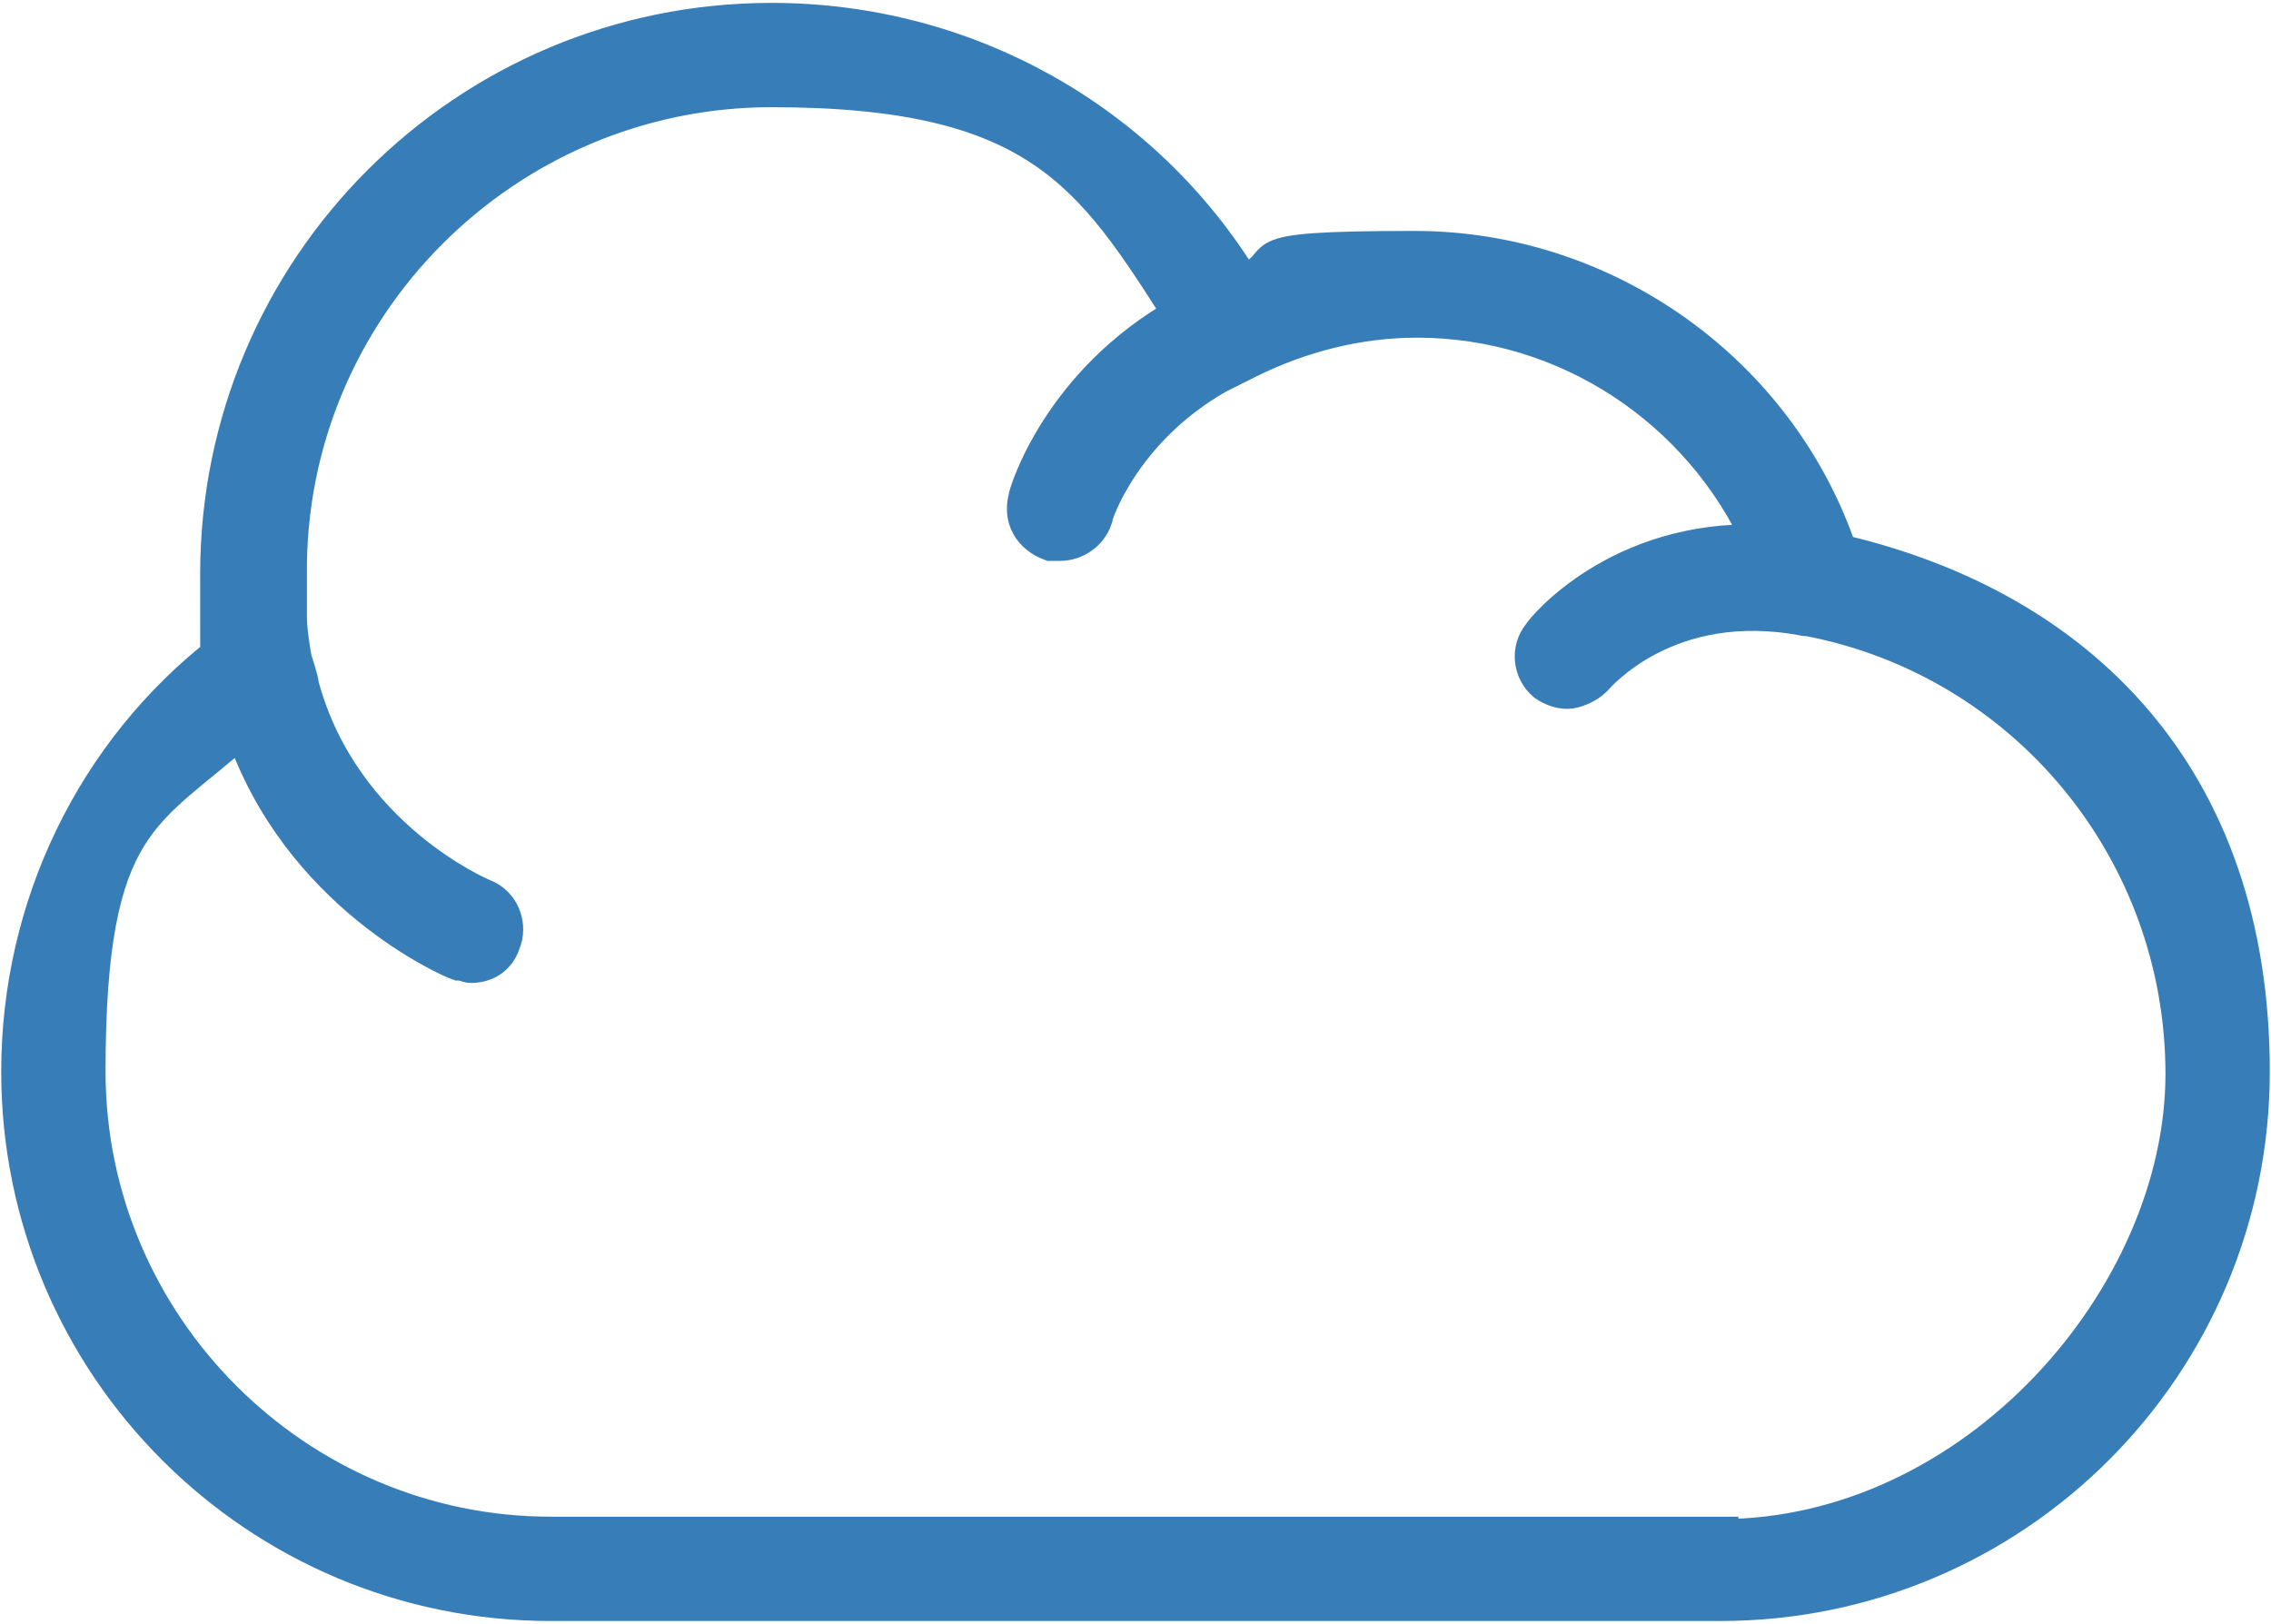
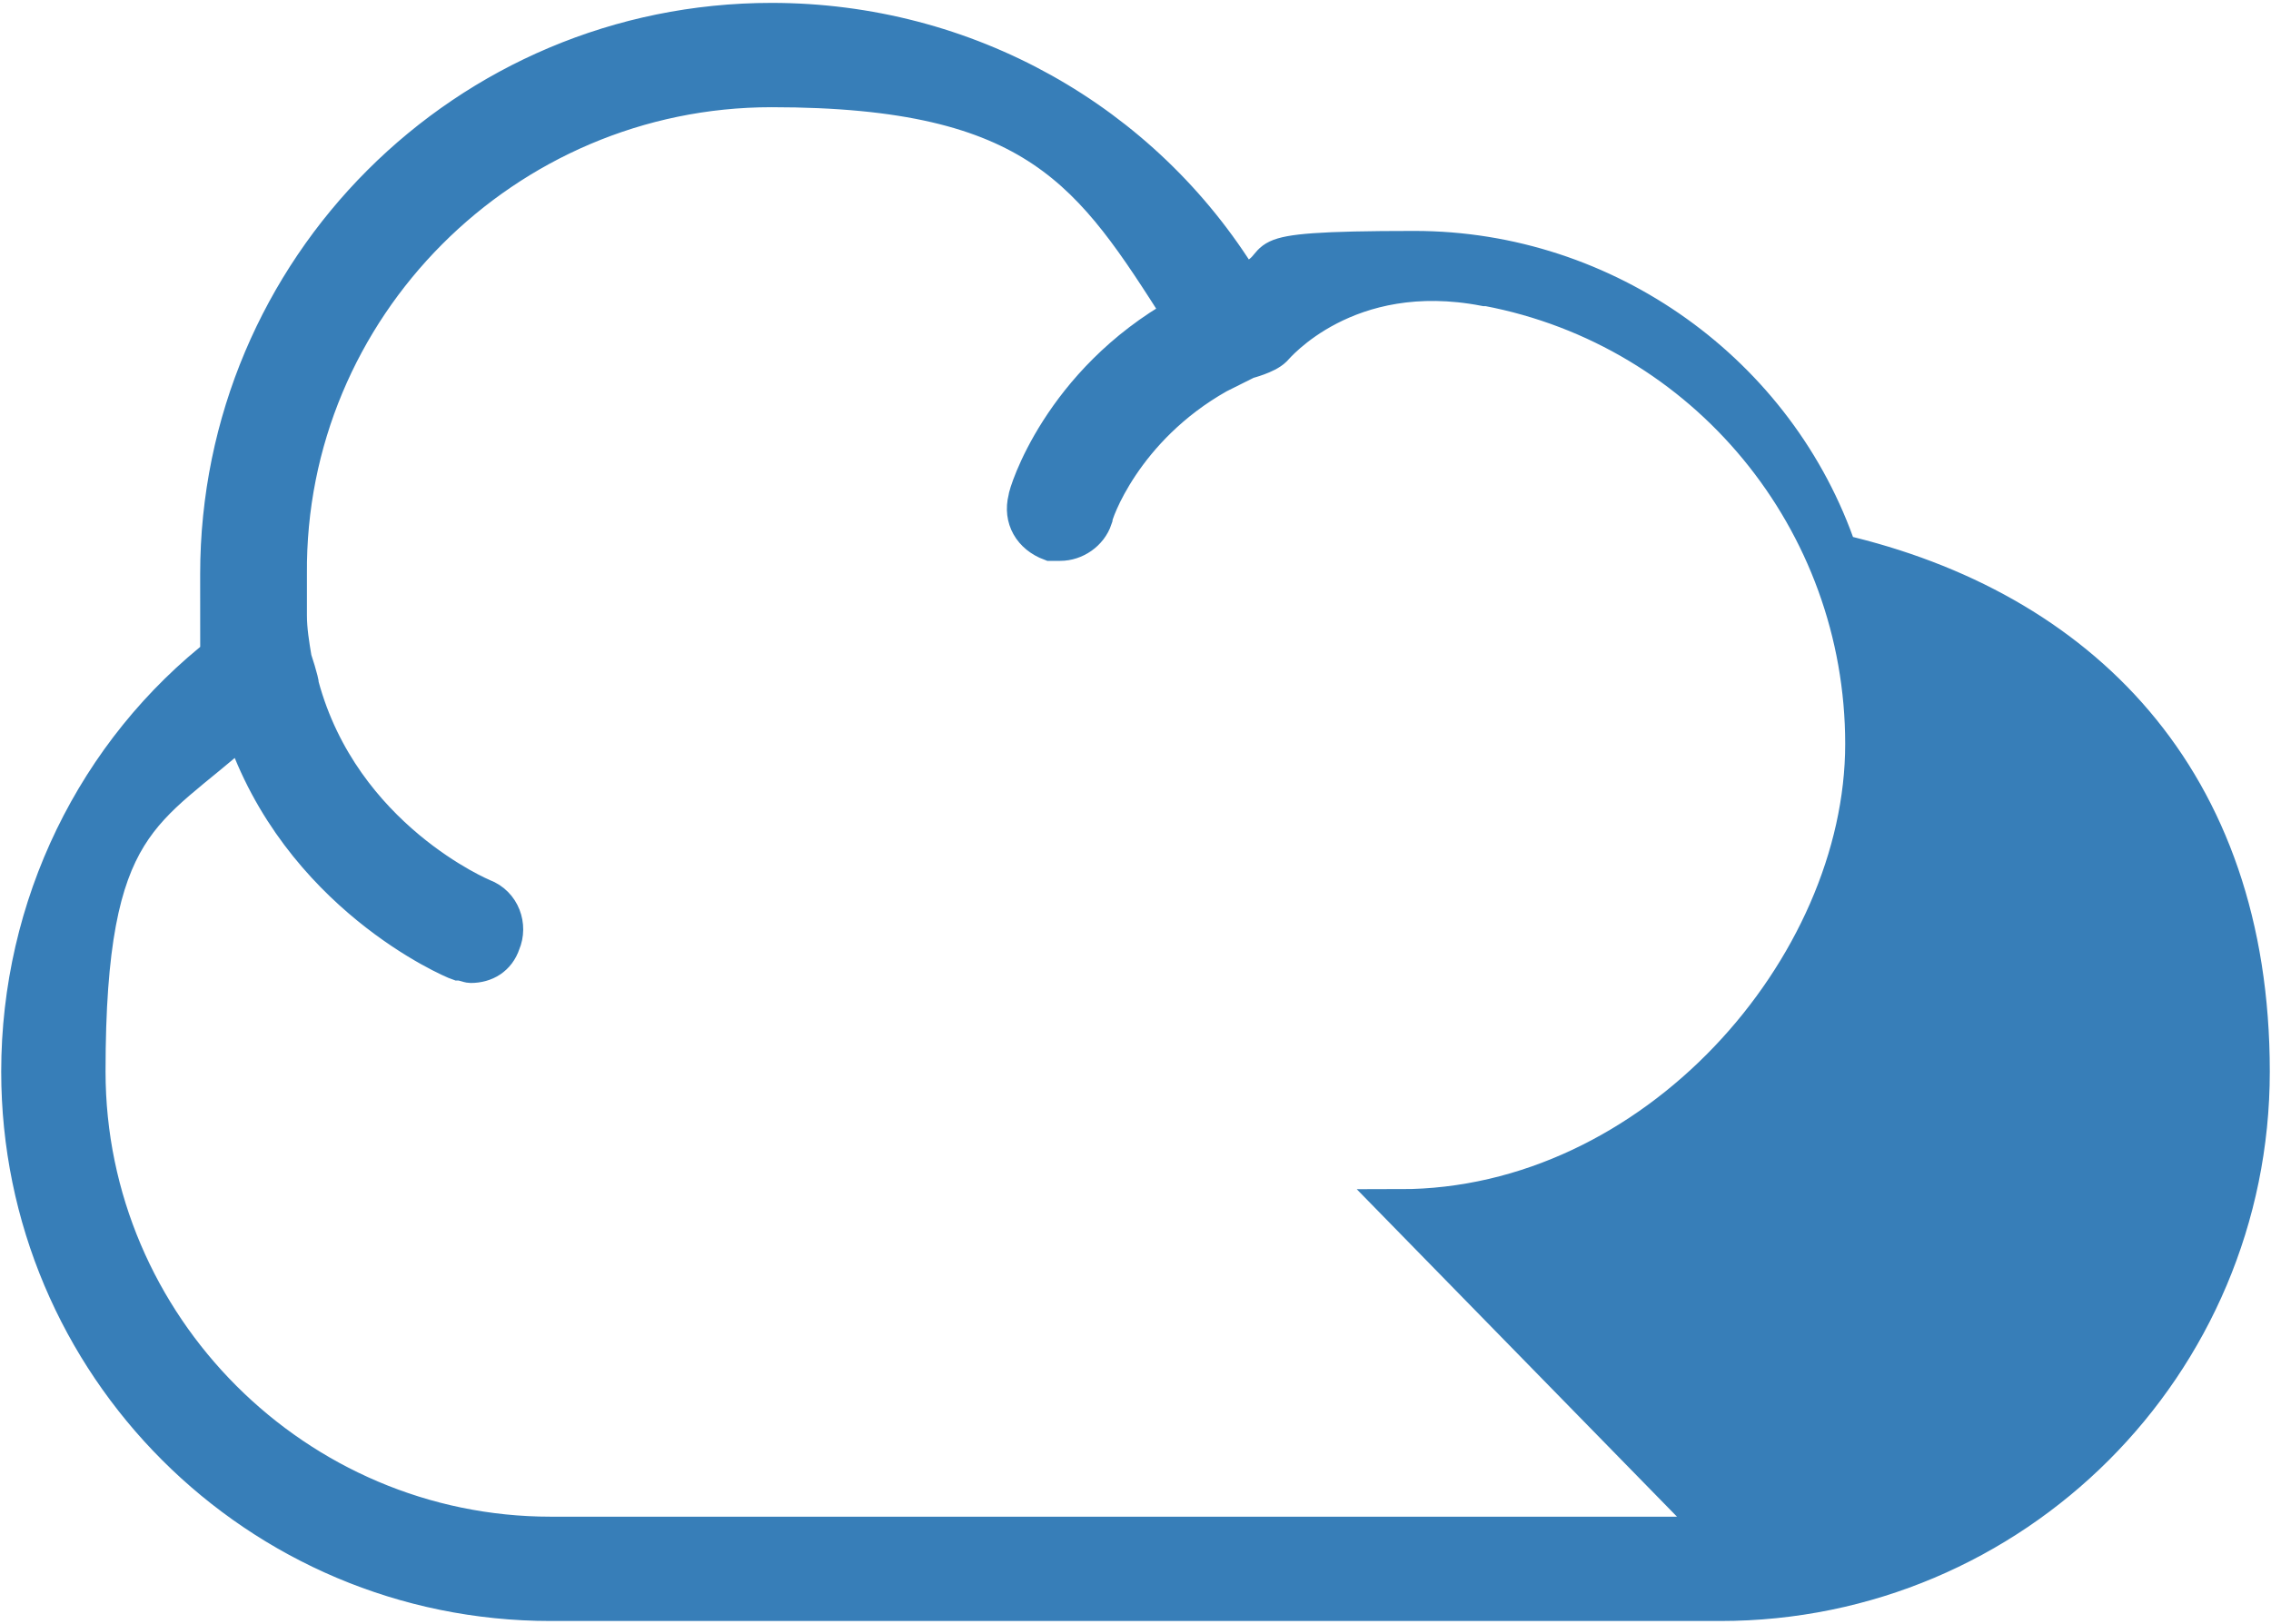
<svg xmlns="http://www.w3.org/2000/svg" id="_レイヤー_1" width="33mm" height="23.6mm" viewBox="0 0 93.6 66.8">
-   <path d="m75.8,22.7c-2.5-7.4-9.6-12.5-17.5-12.5s-4.8.5-7.1,1.4C47.1,4.9,39.8.8,31.8.8,19.2.8,9,11,9,23.6s0,2.1.2,3.2C3.9,30.9.8,37.3.8,44.1c0,12.1,9.8,21.9,21.9,21.9h48.2c12.1,0,21.9-9.8,21.9-21.9s-7.1-19.1-17-21.4Zm-4.9,40.5H22.7c-10.5,0-19.1-8.6-19.1-19.1s2.4-10.6,6.4-14.2c2.3,6.9,8.6,9.6,8.9,9.7.2,0,.4.1.5.1.6,0,1.1-.3,1.3-.9.3-.7,0-1.6-.8-1.9,0,0-5.8-2.4-7.5-8.7,0-.2-.3-1.1-.3-1.1-.1-.6-.2-1.2-.2-1.8,0-.6,0-1.2,0-1.7C11.8,12.6,20.8,3.6,31.8,3.6s13.2,3.5,16.9,9.3c-5,2.8-6.4,7.4-6.4,7.6-.2.8.2,1.5,1,1.8.1,0,.3,0,.4,0,.6,0,1.2-.4,1.4-1,0-.2,1.2-3.7,5.1-5.9h0s1.2-.6,1.2-.6c2.2-1.1,4.6-1.7,7-1.7,6.2,0,11.7,3.7,14.2,9.2-5.9-.2-9,3.6-9.1,3.8-.5.6-.4,1.5.2,2,.3.2.6.3.9.3s.8-.2,1.1-.5c.1-.1,3-3.6,8.7-2.5,0,0,0,0,.1,0h0c9,1.7,15.5,9.6,15.5,18.8s-8.6,19.1-19.1,19.1Z" style="fill:#377eb8; stroke:#377eb8; stroke-miterlimit:10; stroke-width:1.5px;" />
+   <path d="m75.8,22.7c-2.5-7.4-9.6-12.5-17.5-12.5s-4.8.5-7.1,1.4C47.1,4.9,39.8.8,31.8.8,19.2.8,9,11,9,23.6s0,2.1.2,3.2C3.9,30.9.8,37.3.8,44.1c0,12.1,9.8,21.9,21.9,21.9h48.2c12.1,0,21.9-9.8,21.9-21.9s-7.1-19.1-17-21.4Zm-4.9,40.5H22.7c-10.5,0-19.1-8.6-19.1-19.1s2.4-10.6,6.4-14.2c2.3,6.9,8.6,9.6,8.9,9.7.2,0,.4.1.5.1.6,0,1.1-.3,1.3-.9.3-.7,0-1.6-.8-1.9,0,0-5.8-2.4-7.5-8.7,0-.2-.3-1.1-.3-1.1-.1-.6-.2-1.2-.2-1.8,0-.6,0-1.2,0-1.7C11.8,12.6,20.8,3.6,31.8,3.6s13.2,3.5,16.9,9.3c-5,2.8-6.4,7.4-6.4,7.6-.2.8.2,1.5,1,1.8.1,0,.3,0,.4,0,.6,0,1.2-.4,1.4-1,0-.2,1.2-3.7,5.1-5.9h0s1.2-.6,1.2-.6s.8-.2,1.1-.5c.1-.1,3-3.6,8.7-2.5,0,0,0,0,.1,0h0c9,1.7,15.5,9.6,15.5,18.8s-8.6,19.1-19.1,19.1Z" style="fill:#377eb8; stroke:#377eb8; stroke-miterlimit:10; stroke-width:1.5px;" />
</svg>